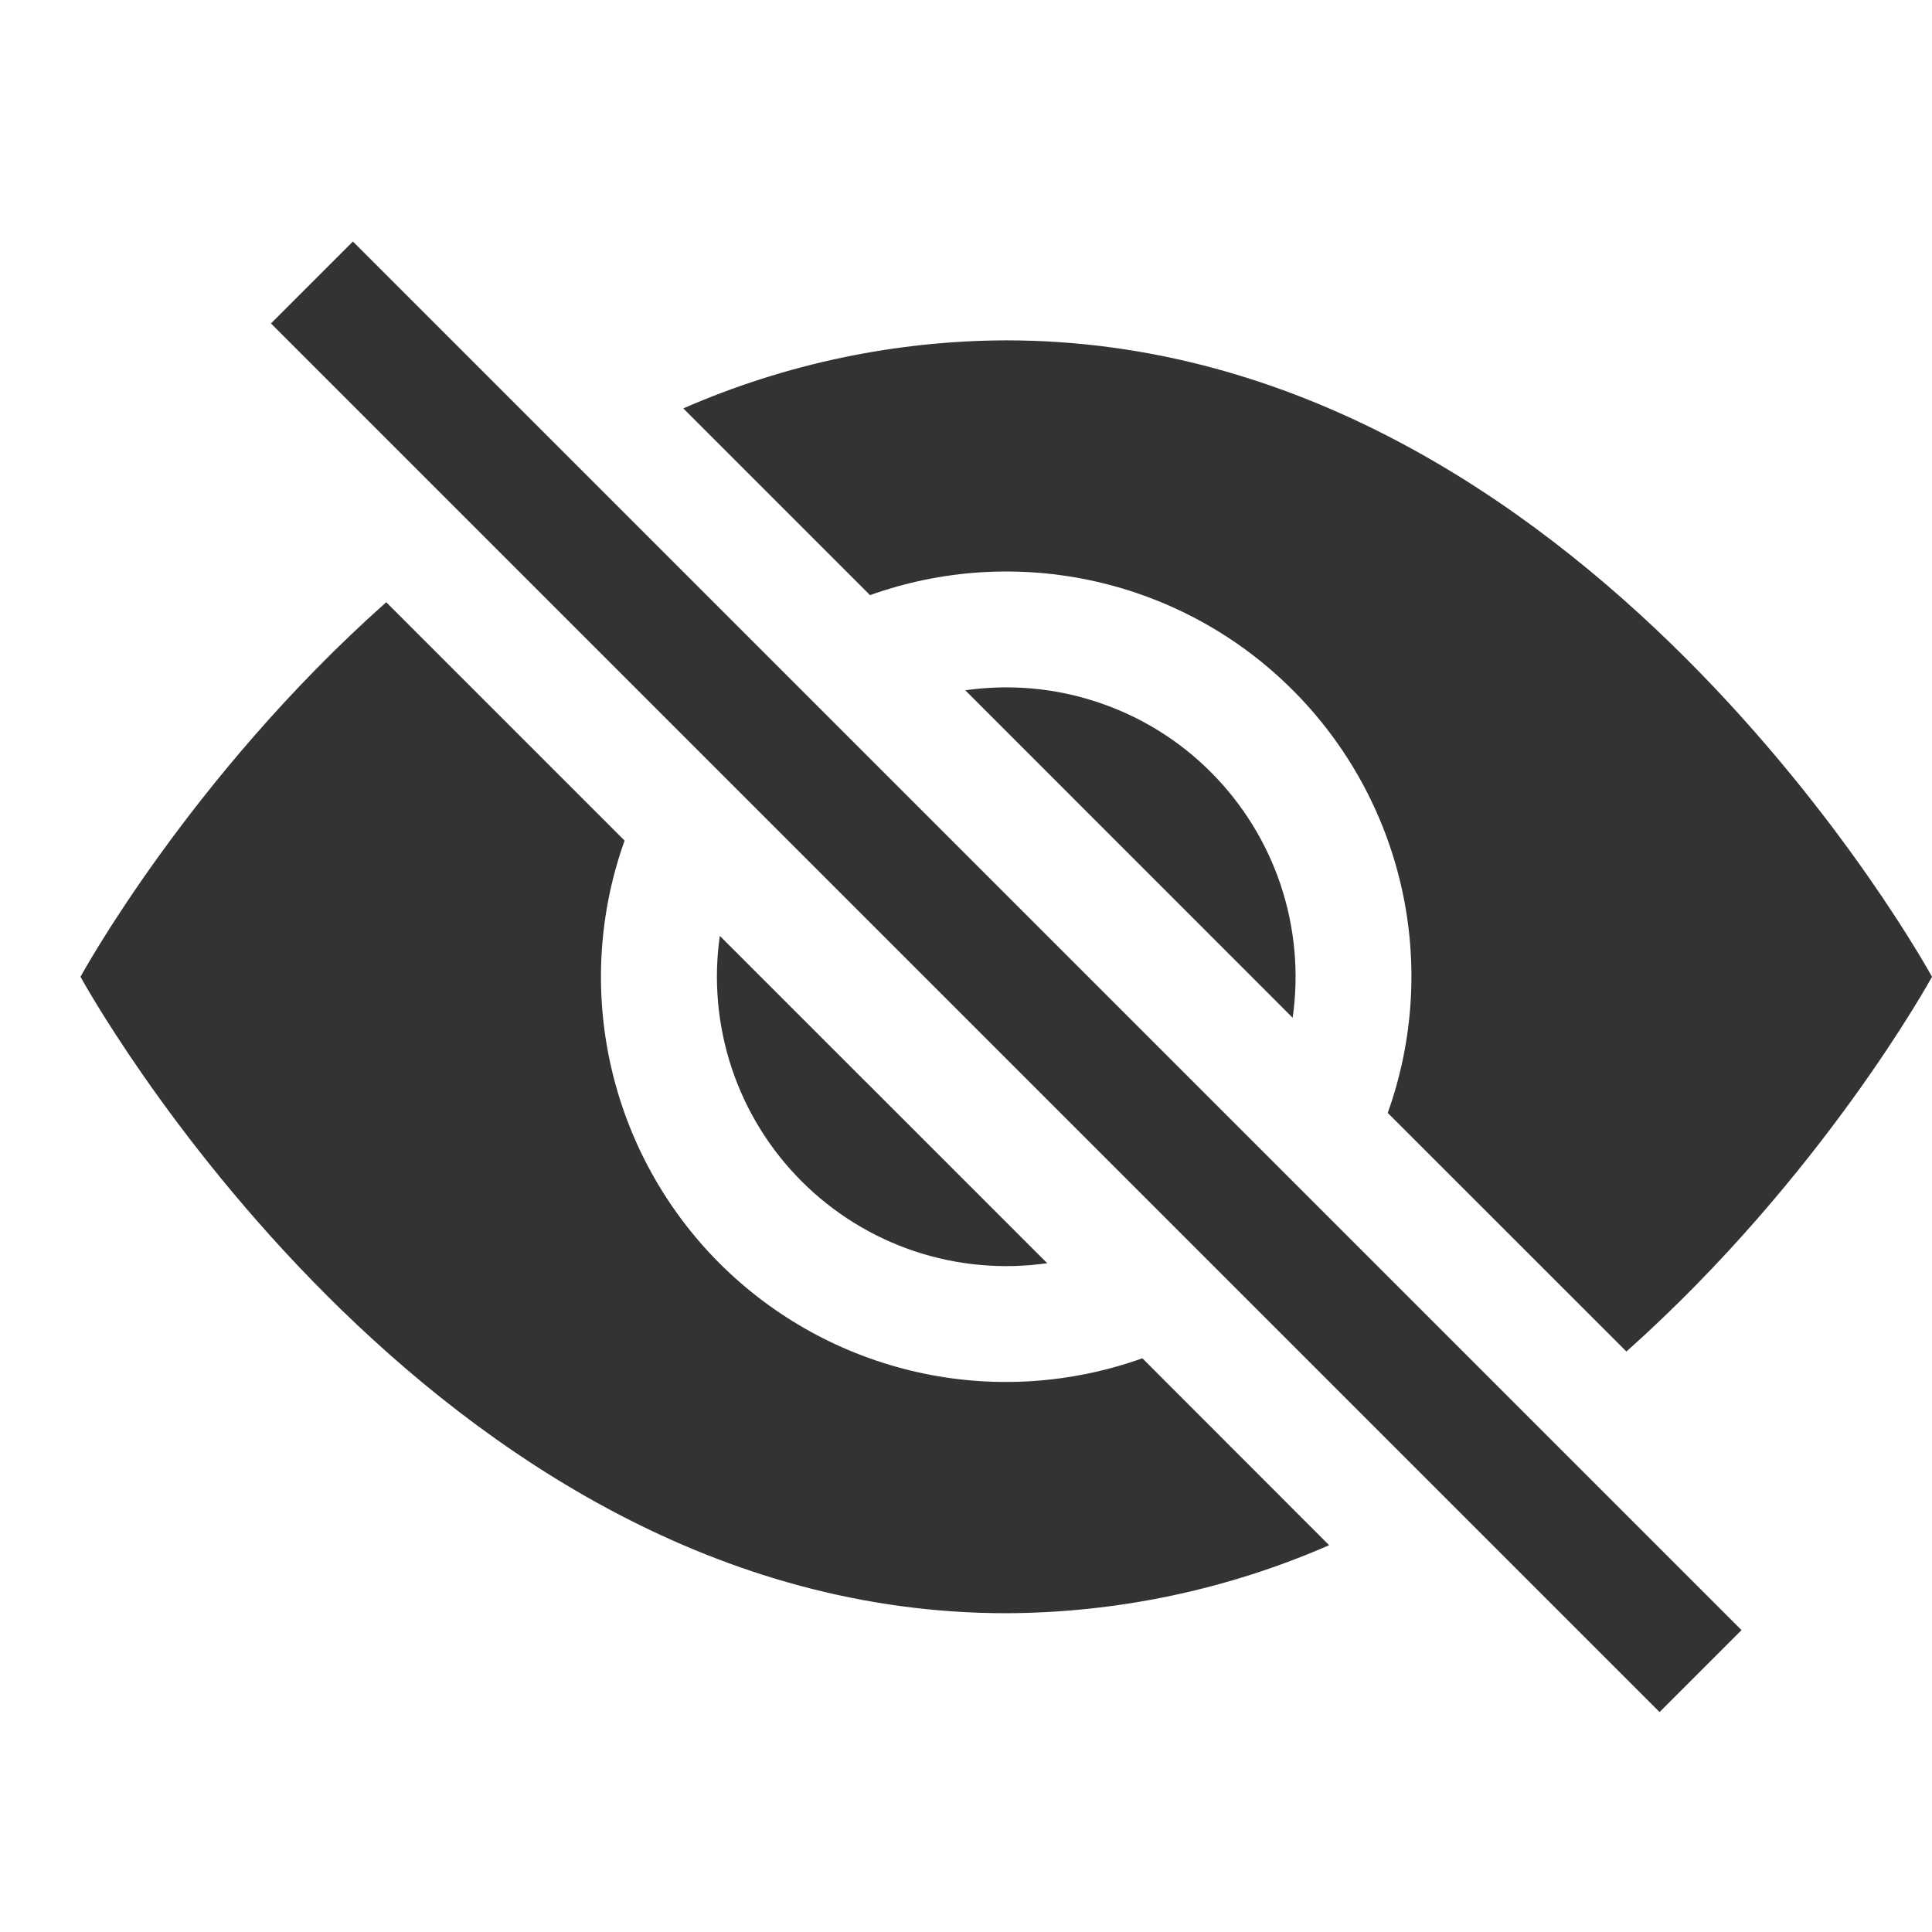
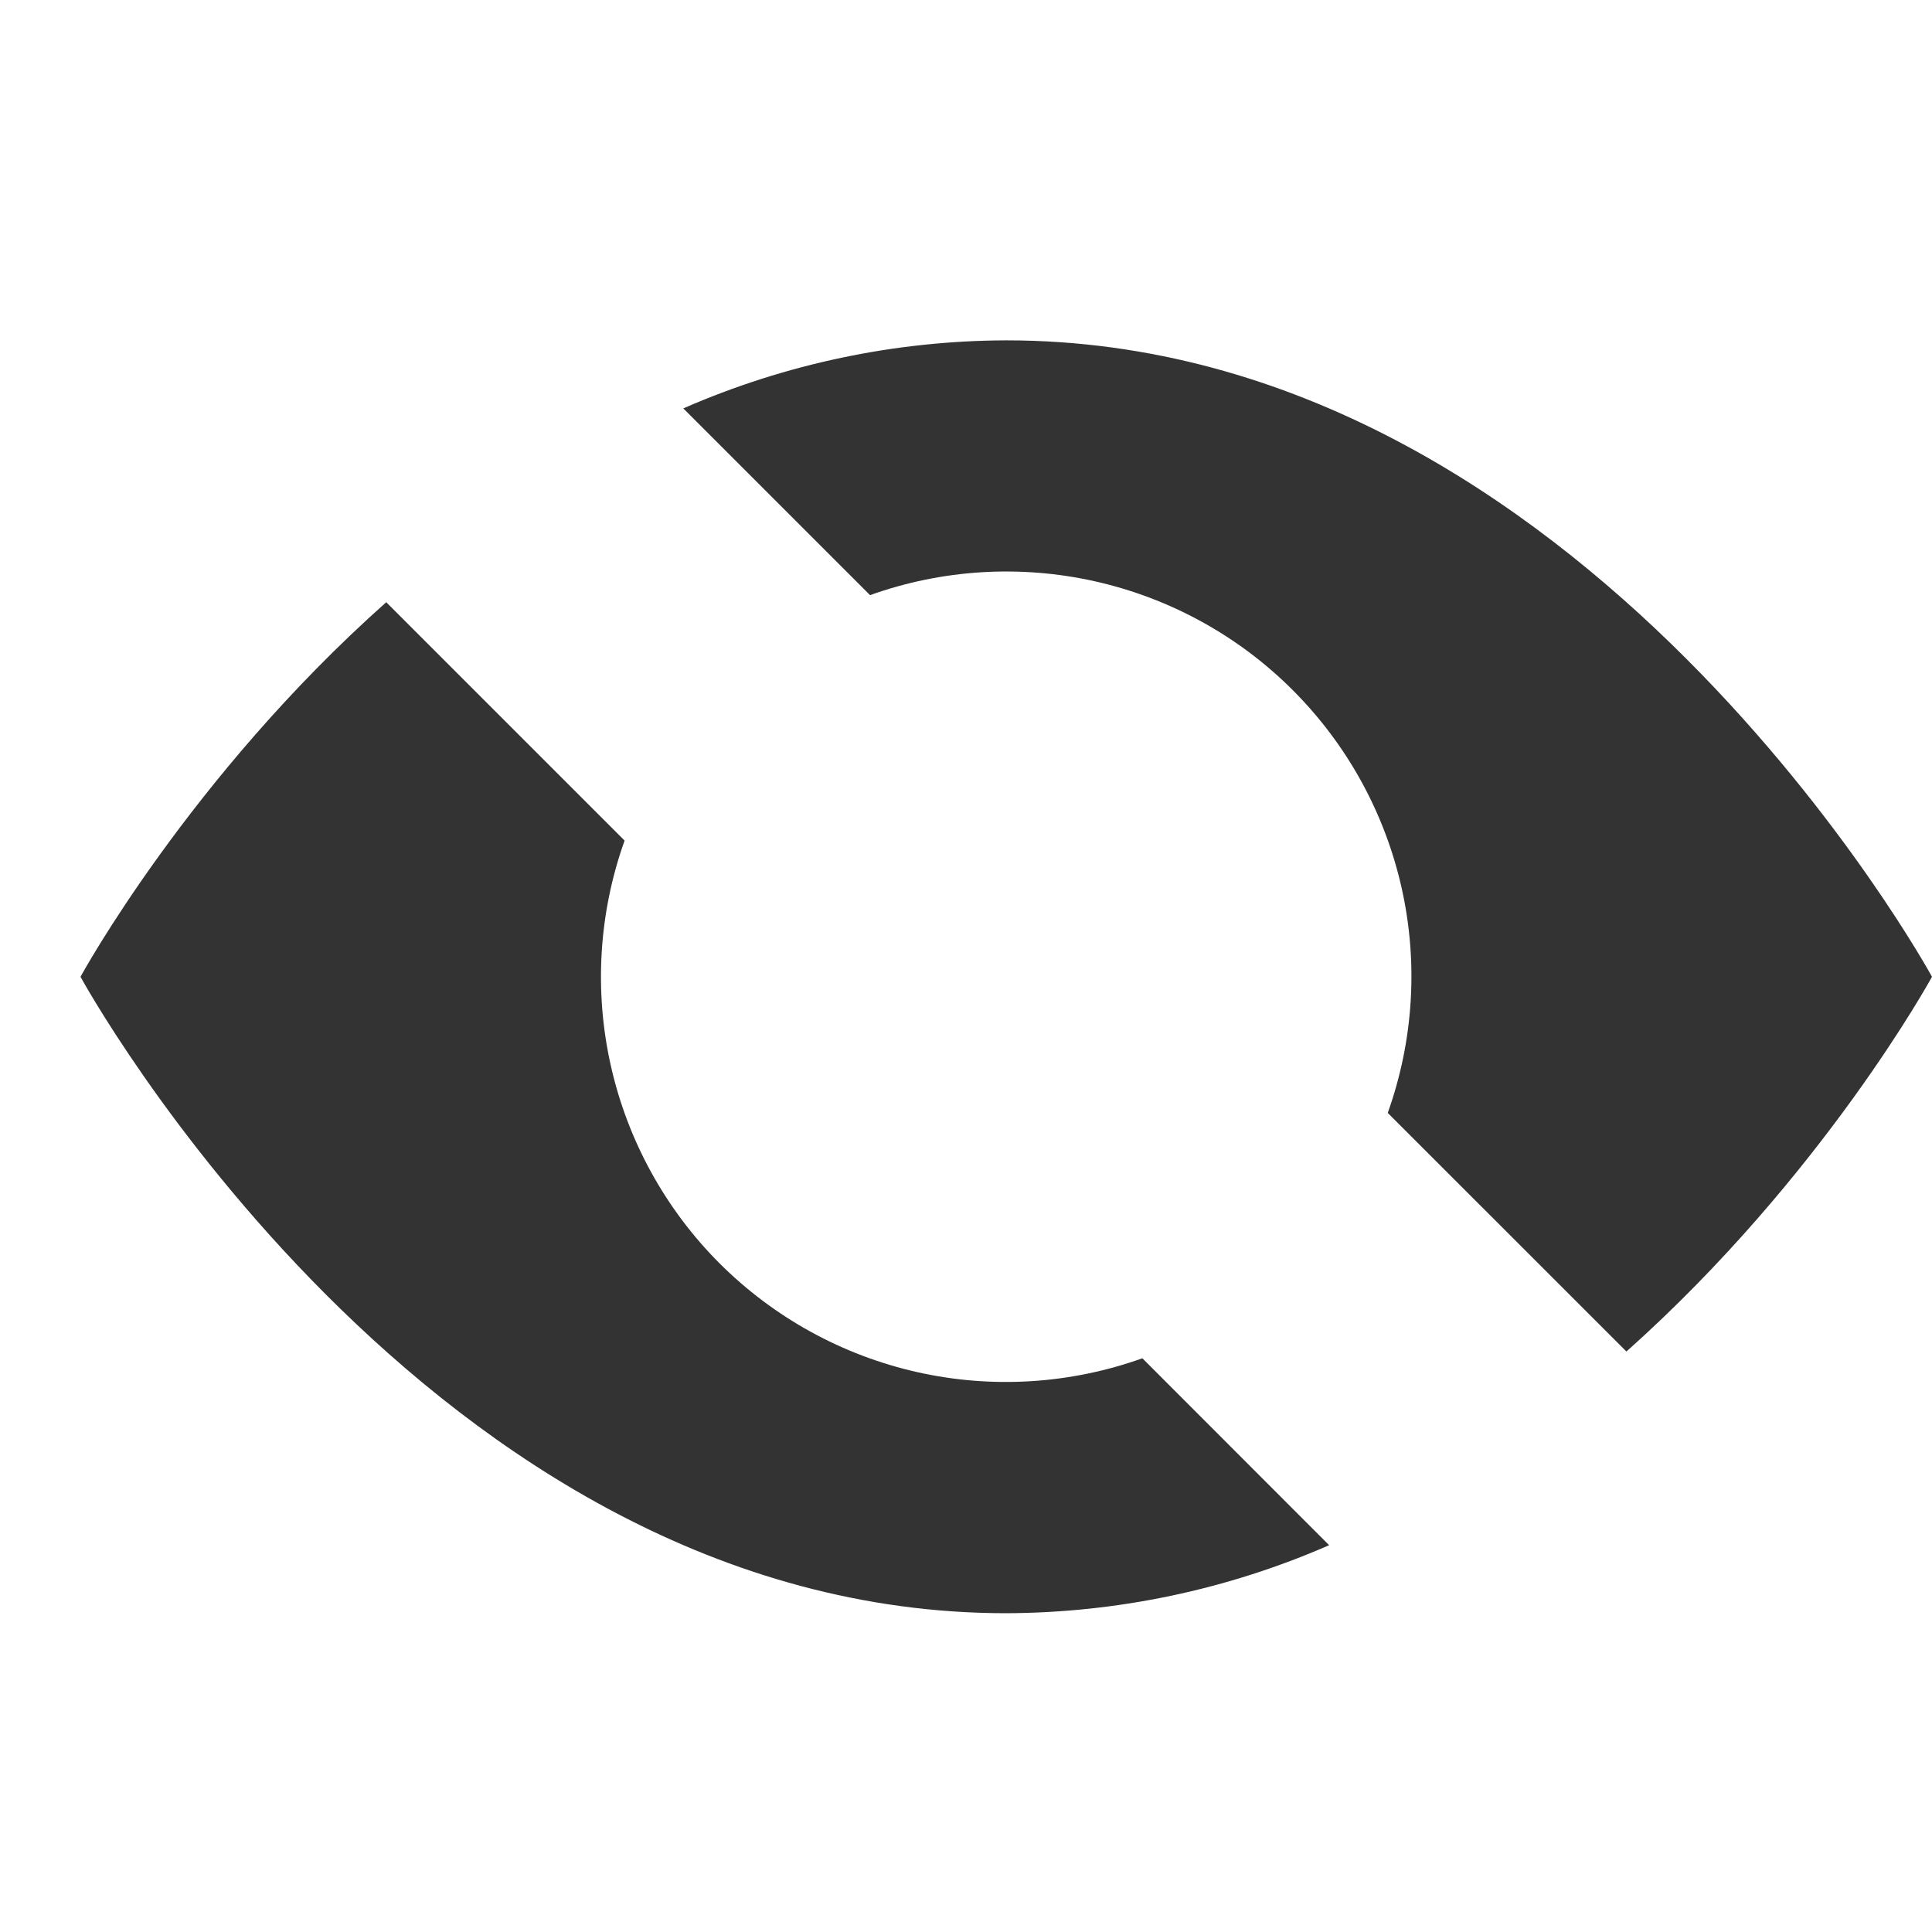
<svg xmlns="http://www.w3.org/2000/svg" width="24" height="24" viewBox="0 0 24 24" fill="none">
  <path d="M16.511 19.195L14.191 16.873C13.293 17.194 12.323 17.254 11.394 17.045C10.464 16.836 9.613 16.367 8.939 15.694C8.265 15.02 7.797 14.168 7.588 13.239C7.379 12.309 7.438 11.339 7.759 10.442L4.798 7.481C2.348 9.659 1 12.134 1 12.134C1 12.134 5.312 20.04 12.5 20.04C13.881 20.035 15.245 19.748 16.511 19.195ZM8.489 5.073C9.754 4.52 11.119 4.232 12.5 4.228C19.688 4.228 24 12.134 24 12.134C24 12.134 22.65 14.608 20.204 16.789L17.239 13.825C17.56 12.927 17.62 11.957 17.411 11.028C17.202 10.098 16.733 9.247 16.059 8.573C15.386 7.899 14.534 7.431 13.605 7.222C12.675 7.013 11.705 7.072 10.808 7.393L8.489 5.074V5.073Z" fill="#333333" />
-   <path d="M8.942 11.625C8.863 12.177 8.914 12.741 9.09 13.27C9.267 13.8 9.564 14.281 9.959 14.675C10.353 15.07 10.834 15.367 11.364 15.544C11.893 15.72 12.456 15.771 13.009 15.692L8.941 11.625H8.942ZM16.058 12.643L11.991 8.575C12.544 8.496 13.107 8.546 13.636 8.723C14.166 8.899 14.647 9.196 15.041 9.591C15.436 9.986 15.733 10.467 15.91 10.996C16.086 11.526 16.137 12.089 16.058 12.641V12.643ZM20.616 21.268L3.366 4.018L4.384 3L21.634 20.25L20.616 21.268Z" fill="#333333" />
</svg>